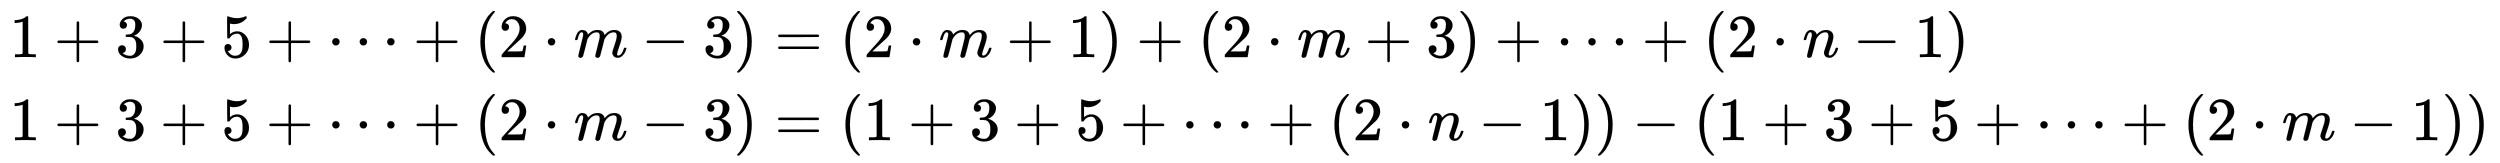
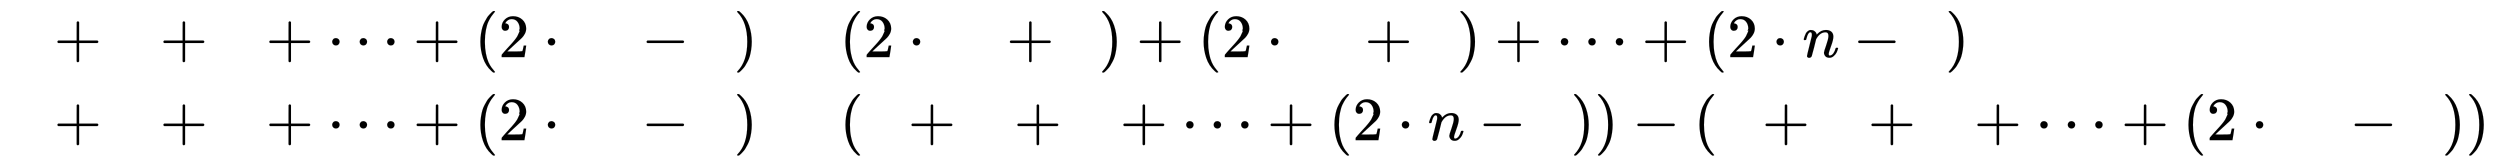
<svg xmlns="http://www.w3.org/2000/svg" xmlns:xlink="http://www.w3.org/1999/xlink" width="94.462ex" height="6.176ex" style="vertical-align: -2.505ex;" viewBox="0 -1580.7 40671 2659.1" role="img" focusable="false" aria-labelledby="MathJax-SVG-1-Title">
  <title id="MathJax-SVG-1-Title">{\displaystyle {\begin{aligned}1+3+5+\cdots +(2\cdot m-3)&amp;=(2\cdot m+1)+(2\cdot m+3)+\cdots +(2\cdot n-1)\\1+3+5+\cdots +(2\cdot m-3)&amp;=(1+3+5+\cdots +(2\cdot n-1))-(1+3+5+\cdots +(2\cdot m-1))\\\end{aligned}}}</title>
  <defs aria-hidden="true">
-     <path stroke-width="1" id="E1-MJMAIN-31" d="M213 578L200 573Q186 568 160 563T102 556H83V602H102Q149 604 189 617T245 641T273 663Q275 666 285 666Q294 666 302 660V361L303 61Q310 54 315 52T339 48T401 46H427V0H416Q395 3 257 3Q121 3 100 0H88V46H114Q136 46 152 46T177 47T193 50T201 52T207 57T213 61V578Z" />
    <path stroke-width="1" id="E1-MJMAIN-2B" d="M56 237T56 250T70 270H369V420L370 570Q380 583 389 583Q402 583 409 568V270H707Q722 262 722 250T707 230H409V-68Q401 -82 391 -82H389H387Q375 -82 369 -68V230H70Q56 237 56 250Z" />
-     <path stroke-width="1" id="E1-MJMAIN-33" d="M127 463Q100 463 85 480T69 524Q69 579 117 622T233 665Q268 665 277 664Q351 652 390 611T430 522Q430 470 396 421T302 350L299 348Q299 347 308 345T337 336T375 315Q457 262 457 175Q457 96 395 37T238 -22Q158 -22 100 21T42 130Q42 158 60 175T105 193Q133 193 151 175T169 130Q169 119 166 110T159 94T148 82T136 74T126 70T118 67L114 66Q165 21 238 21Q293 21 321 74Q338 107 338 175V195Q338 290 274 322Q259 328 213 329L171 330L168 332Q166 335 166 348Q166 366 174 366Q202 366 232 371Q266 376 294 413T322 525V533Q322 590 287 612Q265 626 240 626Q208 626 181 615T143 592T132 580H135Q138 579 143 578T153 573T165 566T175 555T183 540T186 520Q186 498 172 481T127 463Z" />
-     <path stroke-width="1" id="E1-MJMAIN-35" d="M164 157Q164 133 148 117T109 101H102Q148 22 224 22Q294 22 326 82Q345 115 345 210Q345 313 318 349Q292 382 260 382H254Q176 382 136 314Q132 307 129 306T114 304Q97 304 95 310Q93 314 93 485V614Q93 664 98 664Q100 666 102 666Q103 666 123 658T178 642T253 634Q324 634 389 662Q397 666 402 666Q410 666 410 648V635Q328 538 205 538Q174 538 149 544L139 546V374Q158 388 169 396T205 412T256 420Q337 420 393 355T449 201Q449 109 385 44T229 -22Q148 -22 99 32T50 154Q50 178 61 192T84 210T107 214Q132 214 148 197T164 157Z" />
    <path stroke-width="1" id="E1-MJMAIN-22EF" d="M78 250Q78 274 95 292T138 310Q162 310 180 294T199 251Q199 226 182 208T139 190T96 207T78 250ZM525 250Q525 274 542 292T585 310Q609 310 627 294T646 251Q646 226 629 208T586 190T543 207T525 250ZM972 250Q972 274 989 292T1032 310Q1056 310 1074 294T1093 251Q1093 226 1076 208T1033 190T990 207T972 250Z" />
    <path stroke-width="1" id="E1-MJMAIN-28" d="M94 250Q94 319 104 381T127 488T164 576T202 643T244 695T277 729T302 750H315H319Q333 750 333 741Q333 738 316 720T275 667T226 581T184 443T167 250T184 58T225 -81T274 -167T316 -220T333 -241Q333 -250 318 -250H315H302L274 -226Q180 -141 137 -14T94 250Z" />
-     <path stroke-width="1" id="E1-MJMAIN-32" d="M109 429Q82 429 66 447T50 491Q50 562 103 614T235 666Q326 666 387 610T449 465Q449 422 429 383T381 315T301 241Q265 210 201 149L142 93L218 92Q375 92 385 97Q392 99 409 186V189H449V186Q448 183 436 95T421 3V0H50V19V31Q50 38 56 46T86 81Q115 113 136 137Q145 147 170 174T204 211T233 244T261 278T284 308T305 340T320 369T333 401T340 431T343 464Q343 527 309 573T212 619Q179 619 154 602T119 569T109 550Q109 549 114 549Q132 549 151 535T170 489Q170 464 154 447T109 429Z" />
+     <path stroke-width="1" id="E1-MJMAIN-32" d="M109 429Q82 429 66 447T50 491Q50 562 103 614T235 666Q326 666 387 610T449 465Q449 422 429 383T381 315T301 241Q265 210 201 149L142 93L218 92Q375 92 385 97Q392 99 409 186V189H449V186Q448 183 436 95T421 3V0H50V19V31Q50 38 56 46T86 81Q115 113 136 137Q145 147 170 174T204 211T233 244T261 278T284 308T305 340T333 401T340 431T343 464Q343 527 309 573T212 619Q179 619 154 602T119 569T109 550Q109 549 114 549Q132 549 151 535T170 489Q170 464 154 447T109 429Z" />
    <path stroke-width="1" id="E1-MJMAIN-22C5" d="M78 250Q78 274 95 292T138 310Q162 310 180 294T199 251Q199 226 182 208T139 190T96 207T78 250Z" />
-     <path stroke-width="1" id="E1-MJMATHI-6D" d="M21 287Q22 293 24 303T36 341T56 388T88 425T132 442T175 435T205 417T221 395T229 376L231 369Q231 367 232 367L243 378Q303 442 384 442Q401 442 415 440T441 433T460 423T475 411T485 398T493 385T497 373T500 364T502 357L510 367Q573 442 659 442Q713 442 746 415T780 336Q780 285 742 178T704 50Q705 36 709 31T724 26Q752 26 776 56T815 138Q818 149 821 151T837 153Q857 153 857 145Q857 144 853 130Q845 101 831 73T785 17T716 -10Q669 -10 648 17T627 73Q627 92 663 193T700 345Q700 404 656 404H651Q565 404 506 303L499 291L466 157Q433 26 428 16Q415 -11 385 -11Q372 -11 364 -4T353 8T350 18Q350 29 384 161L420 307Q423 322 423 345Q423 404 379 404H374Q288 404 229 303L222 291L189 157Q156 26 151 16Q138 -11 108 -11Q95 -11 87 -5T76 7T74 17Q74 30 112 181Q151 335 151 342Q154 357 154 369Q154 405 129 405Q107 405 92 377T69 316T57 280Q55 278 41 278H27Q21 284 21 287Z" />
    <path stroke-width="1" id="E1-MJMAIN-2212" d="M84 237T84 250T98 270H679Q694 262 694 250T679 230H98Q84 237 84 250Z" />
    <path stroke-width="1" id="E1-MJMAIN-29" d="M60 749L64 750Q69 750 74 750H86L114 726Q208 641 251 514T294 250Q294 182 284 119T261 12T224 -76T186 -143T145 -194T113 -227T90 -246Q87 -249 86 -250H74Q66 -250 63 -250T58 -247T55 -238Q56 -237 66 -225Q221 -64 221 250T66 725Q56 737 55 738Q55 746 60 749Z" />
-     <path stroke-width="1" id="E1-MJMAIN-3D" d="M56 347Q56 360 70 367H707Q722 359 722 347Q722 336 708 328L390 327H72Q56 332 56 347ZM56 153Q56 168 72 173H708Q722 163 722 153Q722 140 707 133H70Q56 140 56 153Z" />
    <path stroke-width="1" id="E1-MJMATHI-6E" d="M21 287Q22 293 24 303T36 341T56 388T89 425T135 442Q171 442 195 424T225 390T231 369Q231 367 232 367L243 378Q304 442 382 442Q436 442 469 415T503 336T465 179T427 52Q427 26 444 26Q450 26 453 27Q482 32 505 65T540 145Q542 153 560 153Q580 153 580 145Q580 144 576 130Q568 101 554 73T508 17T439 -10Q392 -10 371 17T350 73Q350 92 386 193T423 345Q423 404 379 404H374Q288 404 229 303L222 291L189 157Q156 26 151 16Q138 -11 108 -11Q95 -11 87 -5T76 7T74 17Q74 30 112 180T152 343Q153 348 153 366Q153 405 129 405Q91 405 66 305Q60 285 60 284Q58 278 41 278H27Q21 284 21 287Z" />
  </defs>
  <g stroke="currentColor" fill="currentColor" stroke-width="0" transform="matrix(1 0 0 -1 0 0)" aria-hidden="true">
    <g transform="translate(167,0)">
      <g transform="translate(-11,0)">
        <g transform="translate(0,651)">
          <use xlink:href="#E1-MJMAIN-31" x="0" y="0" />
          <use xlink:href="#E1-MJMAIN-2B" x="722" y="0" />
          <use xlink:href="#E1-MJMAIN-33" x="1723" y="0" />
          <use xlink:href="#E1-MJMAIN-2B" x="2446" y="0" />
          <use xlink:href="#E1-MJMAIN-35" x="3446" y="0" />
          <use xlink:href="#E1-MJMAIN-2B" x="4169" y="0" />
          <use xlink:href="#E1-MJMAIN-22EF" x="5170" y="0" />
          <use xlink:href="#E1-MJMAIN-2B" x="6565" y="0" />
          <use xlink:href="#E1-MJMAIN-28" x="7565" y="0" />
          <use xlink:href="#E1-MJMAIN-32" x="7955" y="0" />
          <use xlink:href="#E1-MJMAIN-22C5" x="8678" y="0" />
          <use xlink:href="#E1-MJMATHI-6D" x="9178" y="0" />
          <use xlink:href="#E1-MJMAIN-2212" x="10279" y="0" />
          <use xlink:href="#E1-MJMAIN-33" x="11280" y="0" />
          <use xlink:href="#E1-MJMAIN-29" x="11780" y="0" />
        </g>
        <g transform="translate(0,-700)">
          <use xlink:href="#E1-MJMAIN-31" x="0" y="0" />
          <use xlink:href="#E1-MJMAIN-2B" x="722" y="0" />
          <use xlink:href="#E1-MJMAIN-33" x="1723" y="0" />
          <use xlink:href="#E1-MJMAIN-2B" x="2446" y="0" />
          <use xlink:href="#E1-MJMAIN-35" x="3446" y="0" />
          <use xlink:href="#E1-MJMAIN-2B" x="4169" y="0" />
          <use xlink:href="#E1-MJMAIN-22EF" x="5170" y="0" />
          <use xlink:href="#E1-MJMAIN-2B" x="6565" y="0" />
          <use xlink:href="#E1-MJMAIN-28" x="7565" y="0" />
          <use xlink:href="#E1-MJMAIN-32" x="7955" y="0" />
          <use xlink:href="#E1-MJMAIN-22C5" x="8678" y="0" />
          <use xlink:href="#E1-MJMATHI-6D" x="9178" y="0" />
          <use xlink:href="#E1-MJMAIN-2212" x="10279" y="0" />
          <use xlink:href="#E1-MJMAIN-33" x="11280" y="0" />
          <use xlink:href="#E1-MJMAIN-29" x="11780" y="0" />
        </g>
      </g>
      <g transform="translate(12159,0)">
        <g transform="translate(0,651)">
          <use xlink:href="#E1-MJMAIN-3D" x="277" y="0" />
          <use xlink:href="#E1-MJMAIN-28" x="1334" y="0" />
          <use xlink:href="#E1-MJMAIN-32" x="1723" y="0" />
          <use xlink:href="#E1-MJMAIN-22C5" x="2446" y="0" />
          <use xlink:href="#E1-MJMATHI-6D" x="2947" y="0" />
          <use xlink:href="#E1-MJMAIN-2B" x="4047" y="0" />
          <use xlink:href="#E1-MJMAIN-31" x="5048" y="0" />
          <use xlink:href="#E1-MJMAIN-29" x="5548" y="0" />
          <use xlink:href="#E1-MJMAIN-2B" x="6160" y="0" />
          <use xlink:href="#E1-MJMAIN-28" x="7161" y="0" />
          <use xlink:href="#E1-MJMAIN-32" x="7550" y="0" />
          <use xlink:href="#E1-MJMAIN-22C5" x="8273" y="0" />
          <use xlink:href="#E1-MJMATHI-6D" x="8774" y="0" />
          <use xlink:href="#E1-MJMAIN-2B" x="9875" y="0" />
          <use xlink:href="#E1-MJMAIN-33" x="10875" y="0" />
          <use xlink:href="#E1-MJMAIN-29" x="11376" y="0" />
          <use xlink:href="#E1-MJMAIN-2B" x="11988" y="0" />
          <use xlink:href="#E1-MJMAIN-22EF" x="12988" y="0" />
          <use xlink:href="#E1-MJMAIN-2B" x="14383" y="0" />
          <use xlink:href="#E1-MJMAIN-28" x="15384" y="0" />
          <use xlink:href="#E1-MJMAIN-32" x="15773" y="0" />
          <use xlink:href="#E1-MJMAIN-22C5" x="16496" y="0" />
          <use xlink:href="#E1-MJMATHI-6E" x="16997" y="0" />
          <use xlink:href="#E1-MJMAIN-2212" x="17819" y="0" />
          <use xlink:href="#E1-MJMAIN-31" x="18820" y="0" />
          <use xlink:href="#E1-MJMAIN-29" x="19321" y="0" />
        </g>
        <g transform="translate(0,-700)">
          <use xlink:href="#E1-MJMAIN-3D" x="277" y="0" />
          <use xlink:href="#E1-MJMAIN-28" x="1334" y="0" />
          <use xlink:href="#E1-MJMAIN-31" x="1723" y="0" />
          <use xlink:href="#E1-MJMAIN-2B" x="2446" y="0" />
          <use xlink:href="#E1-MJMAIN-33" x="3447" y="0" />
          <use xlink:href="#E1-MJMAIN-2B" x="4169" y="0" />
          <use xlink:href="#E1-MJMAIN-35" x="5170" y="0" />
          <use xlink:href="#E1-MJMAIN-2B" x="5893" y="0" />
          <use xlink:href="#E1-MJMAIN-22EF" x="6893" y="0" />
          <use xlink:href="#E1-MJMAIN-2B" x="8288" y="0" />
          <use xlink:href="#E1-MJMAIN-28" x="9289" y="0" />
          <use xlink:href="#E1-MJMAIN-32" x="9678" y="0" />
          <use xlink:href="#E1-MJMAIN-22C5" x="10401" y="0" />
          <use xlink:href="#E1-MJMATHI-6E" x="10902" y="0" />
          <use xlink:href="#E1-MJMAIN-2212" x="11725" y="0" />
          <use xlink:href="#E1-MJMAIN-31" x="12725" y="0" />
          <use xlink:href="#E1-MJMAIN-29" x="13226" y="0" />
          <use xlink:href="#E1-MJMAIN-29" x="13615" y="0" />
          <use xlink:href="#E1-MJMAIN-2212" x="14227" y="0" />
          <use xlink:href="#E1-MJMAIN-28" x="15228" y="0" />
          <use xlink:href="#E1-MJMAIN-31" x="15617" y="0" />
          <use xlink:href="#E1-MJMAIN-2B" x="16340" y="0" />
          <use xlink:href="#E1-MJMAIN-33" x="17341" y="0" />
          <use xlink:href="#E1-MJMAIN-2B" x="18063" y="0" />
          <use xlink:href="#E1-MJMAIN-35" x="19064" y="0" />
          <use xlink:href="#E1-MJMAIN-2B" x="19787" y="0" />
          <use xlink:href="#E1-MJMAIN-22EF" x="20788" y="0" />
          <use xlink:href="#E1-MJMAIN-2B" x="22182" y="0" />
          <use xlink:href="#E1-MJMAIN-28" x="23183" y="0" />
          <use xlink:href="#E1-MJMAIN-32" x="23572" y="0" />
          <use xlink:href="#E1-MJMAIN-22C5" x="24295" y="0" />
          <use xlink:href="#E1-MJMATHI-6D" x="24796" y="0" />
          <use xlink:href="#E1-MJMAIN-2212" x="25897" y="0" />
          <use xlink:href="#E1-MJMAIN-31" x="26897" y="0" />
          <use xlink:href="#E1-MJMAIN-29" x="27398" y="0" />
          <use xlink:href="#E1-MJMAIN-29" x="27787" y="0" />
        </g>
      </g>
    </g>
  </g>
</svg>